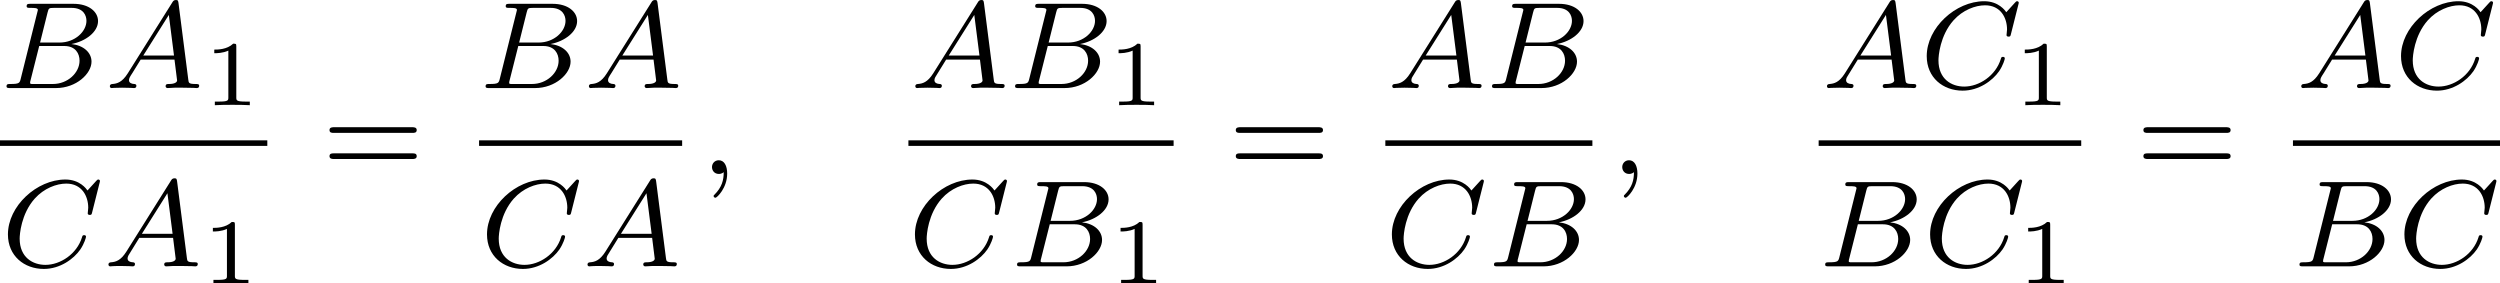
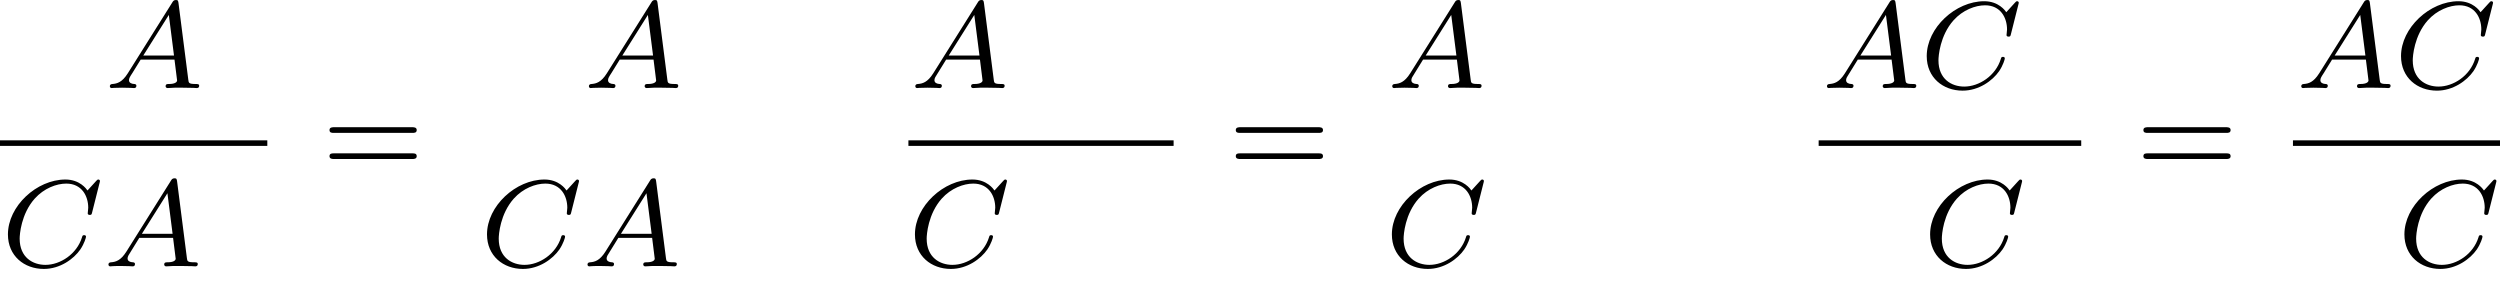
<svg xmlns="http://www.w3.org/2000/svg" xmlns:xlink="http://www.w3.org/1999/xlink" version="1.1" width="323.095pt" height="36.636pt" viewBox="348.689 281.251 323.095 36.636">
  <defs>
    <path id="g4-61" d="M5.826-2.654C5.946-2.654 6.105-2.654 6.105-2.837S5.914-3.021 5.794-3.021H.781C.662-3.021 .47-3.021 .47-2.837S.63-2.654 .749-2.654H5.826ZM5.794-.964C5.914-.964 6.105-.964 6.105-1.148S5.946-1.331 5.826-1.331H.749C.63-1.331 .47-1.331 .47-1.148S.662-.964 .781-.964H5.794Z" />
-     <path id="g1-59" d="M1.49-.12C1.49 .399 1.379 .853 .885 1.347C.853 1.371 .837 1.387 .837 1.427C.837 1.49 .901 1.538 .956 1.538C1.052 1.538 1.714 .909 1.714-.024C1.714-.534 1.522-.885 1.172-.885C.893-.885 .733-.662 .733-.446C.733-.223 .885 0 1.18 0C1.371 0 1.49-.112 1.49-.12Z" />
    <path id="g1-65" d="M1.474-.948C1.108-.367 .781-.287 .494-.263C.414-.255 .319-.247 .319-.112C.319-.088 .335 0 .43 0C.502 0 .55-.024 1.108-.024C1.65-.024 1.833 0 1.873 0S2.032 0 2.032-.151C2.032-.255 1.929-.263 1.889-.263C1.722-.271 1.554-.335 1.554-.51C1.554-.63 1.618-.733 1.769-.964L2.311-1.841H4.495L4.663-.494C4.663-.383 4.519-.263 4.144-.263C4.025-.263 3.921-.263 3.921-.112C3.921-.104 3.929 0 4.057 0C4.136 0 4.439-.016 4.511-.024H5.013C5.731-.024 5.866 0 5.93 0C5.962 0 6.089 0 6.089-.151C6.089-.263 5.986-.263 5.858-.263C5.42-.263 5.412-.335 5.388-.534L4.758-5.46C4.734-5.635 4.726-5.691 4.591-5.691C4.447-5.691 4.4-5.611 4.352-5.531L1.474-.948ZM2.479-2.104L4.129-4.726L4.463-2.104H2.479Z" />
-     <path id="g1-66" d="M1.347-.63C1.275-.327 1.259-.263 .669-.263C.518-.263 .422-.263 .422-.112C.422 0 .526 0 .662 0H3.618C4.933 0 5.914-.933 5.914-1.706C5.914-2.287 5.412-2.758 4.615-2.845C5.539-3.021 6.336-3.626 6.336-4.328C6.336-4.926 5.754-5.444 4.75-5.444H1.969C1.825-5.444 1.722-5.444 1.722-5.292C1.722-5.181 1.817-5.181 1.953-5.181C2.216-5.181 2.447-5.181 2.447-5.053C2.447-5.021 2.439-5.013 2.415-4.91L1.347-.63ZM2.59-2.941L3.076-4.886C3.148-5.157 3.156-5.181 3.483-5.181H4.631C5.412-5.181 5.587-4.67 5.587-4.344C5.587-3.666 4.862-2.941 3.842-2.941H2.59ZM2.04-.263C1.969-.279 1.945-.279 1.945-.335C1.945-.399 1.961-.462 1.977-.51L2.534-2.718H4.152C4.894-2.718 5.141-2.216 5.141-1.769C5.141-.988 4.376-.263 3.419-.263H2.04Z" />
    <path id="g1-67" d="M6.344-5.396C6.352-5.428 6.368-5.475 6.368-5.515C6.368-5.571 6.32-5.611 6.265-5.611S6.185-5.587 6.121-5.515L5.563-4.902C5.491-5.005 5.069-5.611 4.136-5.611C2.287-5.611 .422-3.897 .422-2.064C.422-.677 1.474 .167 2.742 .167C3.786 .167 4.67-.47 5.101-1.092C5.364-1.482 5.467-1.865 5.467-1.913C5.467-1.985 5.42-2.016 5.348-2.016C5.252-2.016 5.236-1.977 5.212-1.889C4.878-.789 3.802-.096 2.845-.096C2.032-.096 1.18-.574 1.18-1.793C1.18-2.048 1.267-3.379 2.152-4.376C2.75-5.045 3.563-5.348 4.192-5.348C5.197-5.348 5.611-4.543 5.611-3.786C5.611-3.674 5.579-3.523 5.579-3.427C5.579-3.324 5.683-3.324 5.715-3.324C5.818-3.324 5.834-3.355 5.866-3.499L6.344-5.396Z" />
-     <path id="g2-49" d="M2.146-3.796C2.146-3.975 2.122-3.975 1.943-3.975C1.548-3.593 .938-3.593 .723-3.593V-3.359C.879-3.359 1.273-3.359 1.632-3.527V-.508C1.632-.311 1.632-.233 1.016-.233H.759V0C1.088-.024 1.554-.024 1.889-.024S2.69-.024 3.019 0V-.233H2.762C2.146-.233 2.146-.311 2.146-.508V-3.796Z" />
  </defs>
  <g id="page1" transform="matrix(2 0 0 2 0 0)">
    <use x="174.344" y="146.316" xlink:href="#g1-66" />
    <use x="181.125" y="146.316" xlink:href="#g1-65" />
    <use x="187.468" y="147.423" xlink:href="#g2-49" />
    <rect x="174.344" y="149.694" height=".359" width="17.274" />
    <use x="174.435" y="157.837" xlink:href="#g1-67" />
    <use x="181.034" y="157.837" xlink:href="#g1-65" />
    <use x="187.377" y="158.944" xlink:href="#g2-49" />
    <use x="195.167" y="151.866" xlink:href="#g4-61" />
    <use x="205.301" y="146.316" xlink:href="#g1-66" />
    <use x="212.081" y="146.316" xlink:href="#g1-65" />
-     <rect x="205.301" y="149.694" height=".359" width="13.123" />
    <use x="205.392" y="157.837" xlink:href="#g1-67" />
    <use x="211.99" y="157.837" xlink:href="#g1-65" />
    <use x="219.62" y="151.866" xlink:href="#g1-59" />
    <use x="233.173" y="146.316" xlink:href="#g1-65" />
    <use x="239.516" y="146.316" xlink:href="#g1-66" />
    <use x="245.903" y="147.423" xlink:href="#g2-49" />
    <rect x="233.045" y="149.694" height=".359" width="17.137" />
    <use x="233.045" y="157.837" xlink:href="#g1-67" />
    <use x="239.644" y="157.837" xlink:href="#g1-66" />
    <use x="246.031" y="158.944" xlink:href="#g2-49" />
    <use x="253.73" y="151.866" xlink:href="#g4-61" />
    <use x="263.992" y="146.316" xlink:href="#g1-65" />
    <use x="270.335" y="146.316" xlink:href="#g1-66" />
-     <rect x="263.864" y="149.694" height=".359" width="13.379" />
    <use x="263.864" y="157.837" xlink:href="#g1-67" />
    <use x="270.463" y="157.837" xlink:href="#g1-66" />
    <use x="278.439" y="151.866" xlink:href="#g1-59" />
    <use x="292.083" y="146.316" xlink:href="#g1-65" />
    <use x="298.426" y="146.316" xlink:href="#g1-67" />
    <use x="304.461" y="147.423" xlink:href="#g2-49" />
    <rect x="291.864" y="149.694" height=".359" width="16.967" />
    <use x="291.864" y="157.837" xlink:href="#g1-66" />
    <use x="298.644" y="157.837" xlink:href="#g1-67" />
    <use x="304.68" y="158.944" xlink:href="#g2-49" />
    <use x="312.379" y="151.866" xlink:href="#g4-61" />
    <use x="322.731" y="146.316" xlink:href="#g1-65" />
    <use x="329.074" y="146.316" xlink:href="#g1-67" />
    <rect x="322.513" y="149.694" height=".359" width="13.379" />
    <use x="322.513" y="157.837" xlink:href="#g1-66" />
    <use x="329.293" y="157.837" xlink:href="#g1-67" />
  </g>
</svg>